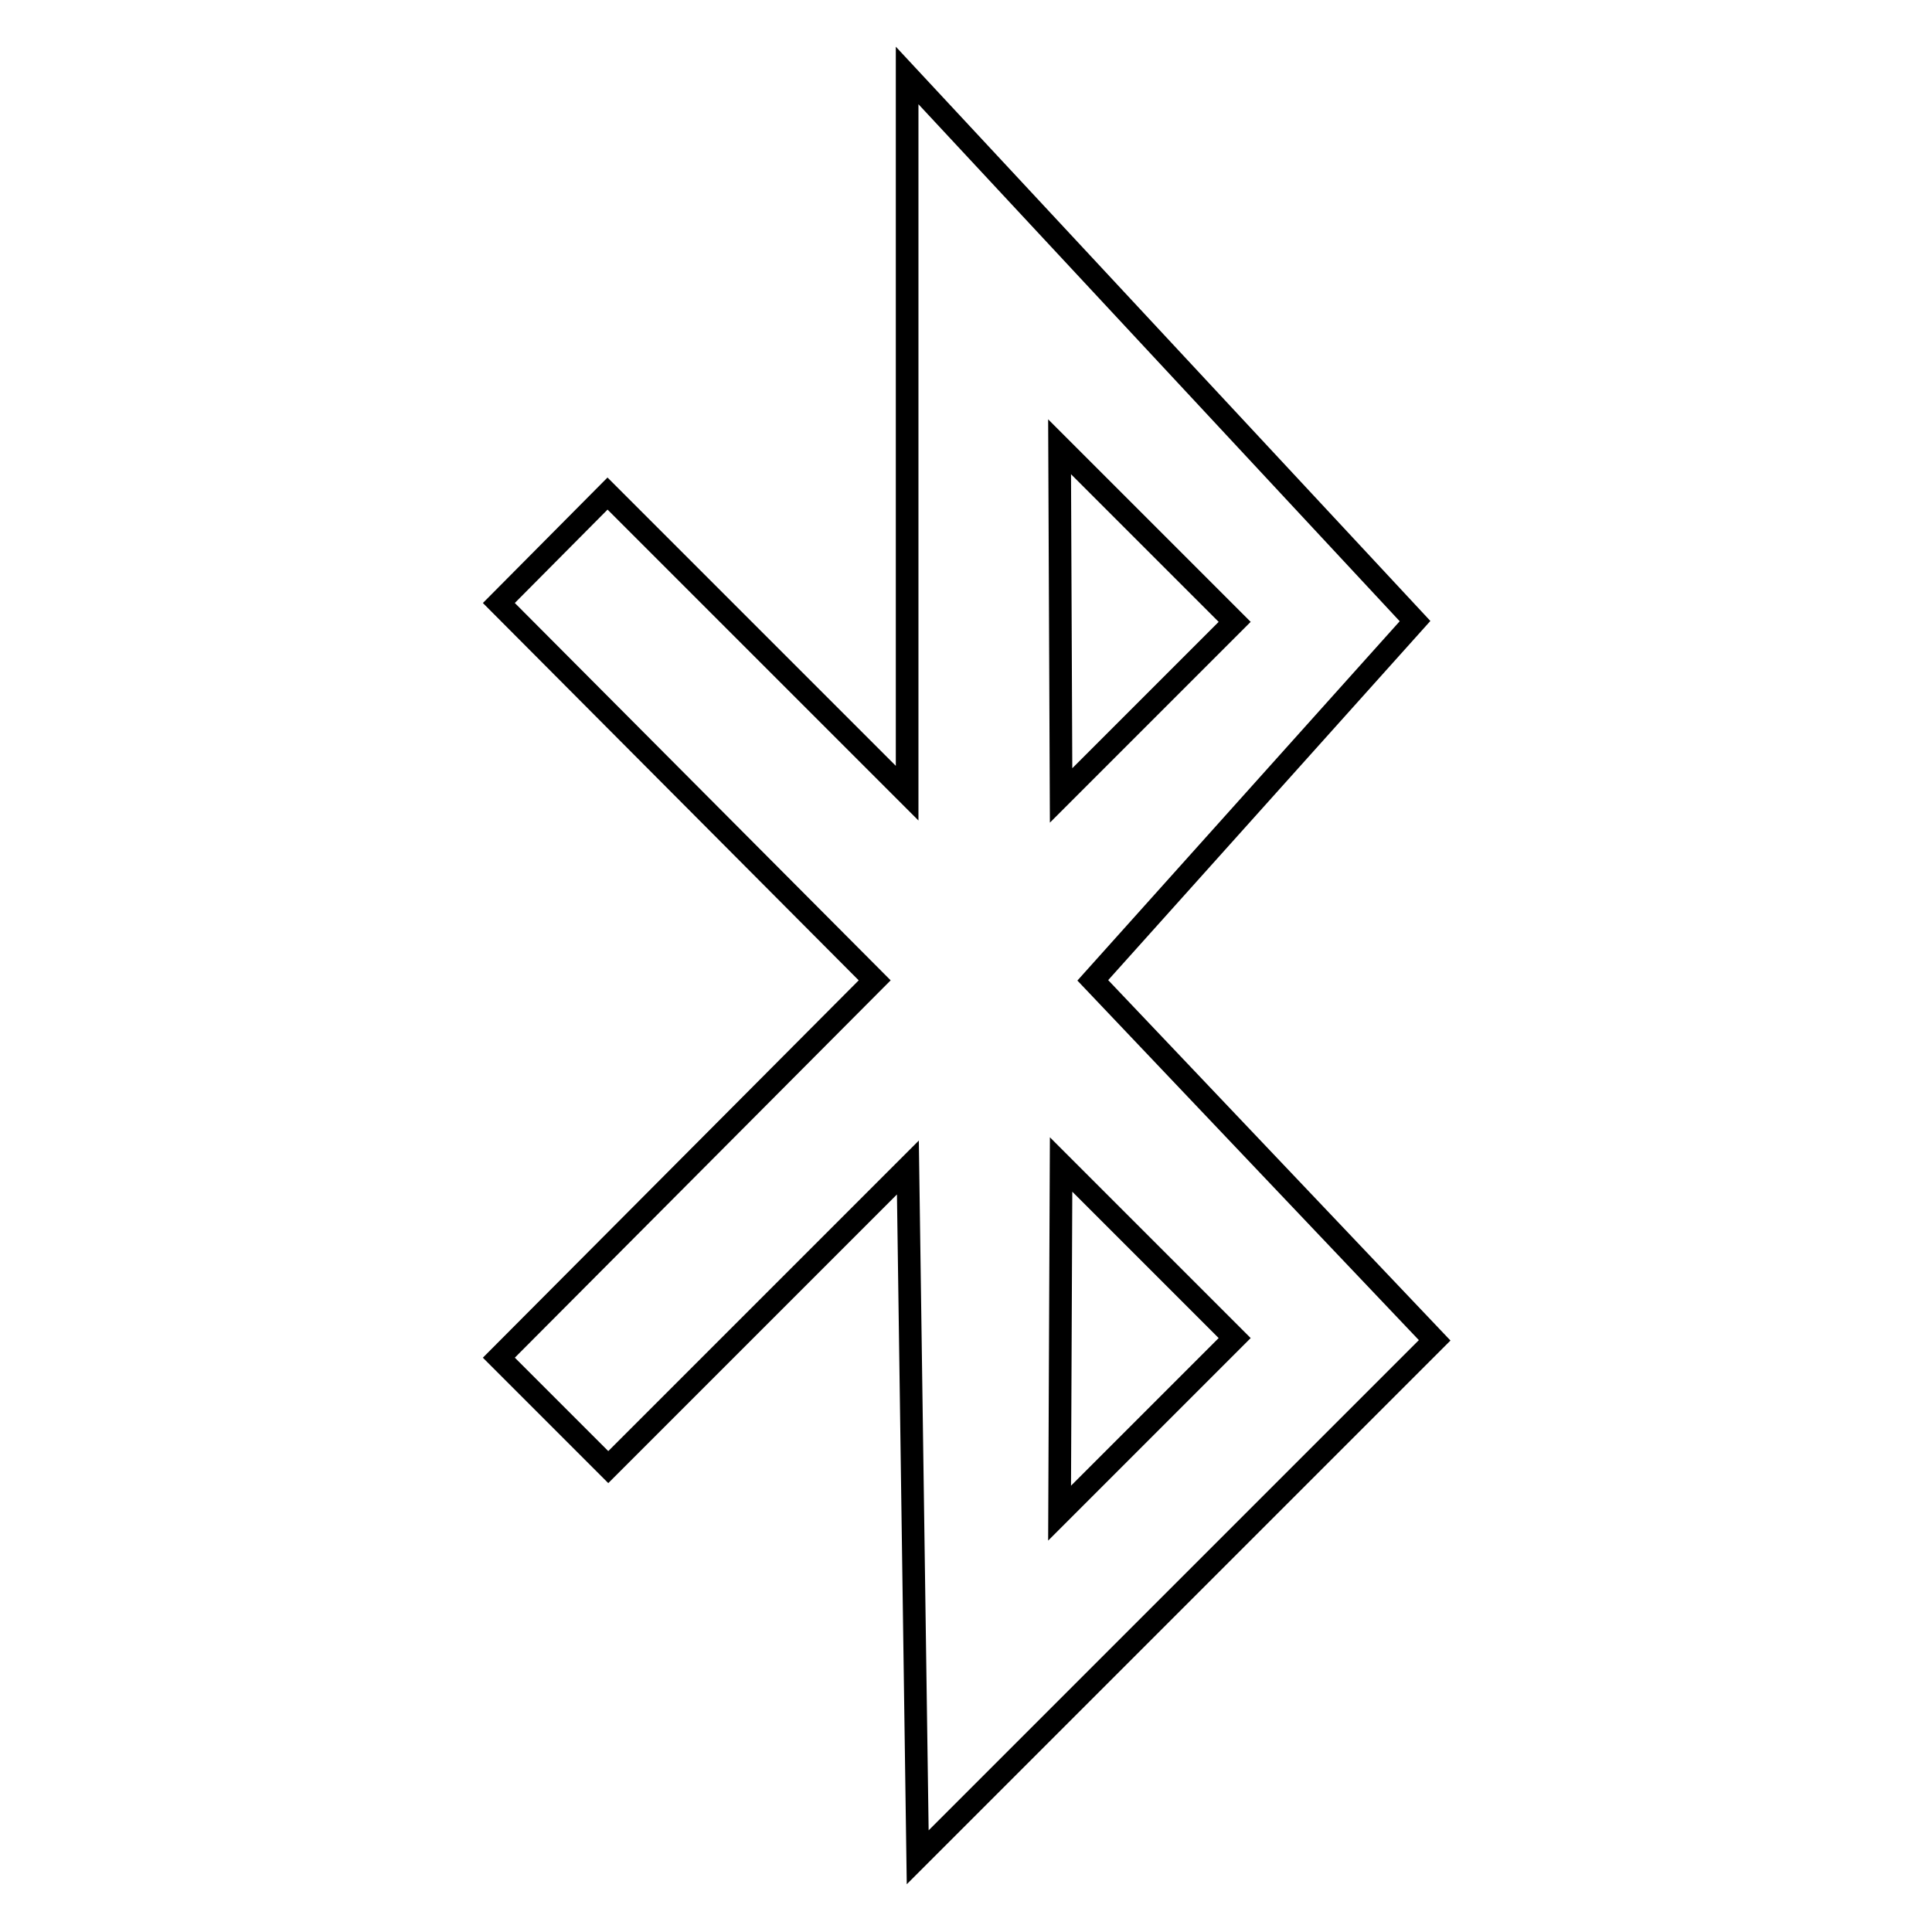
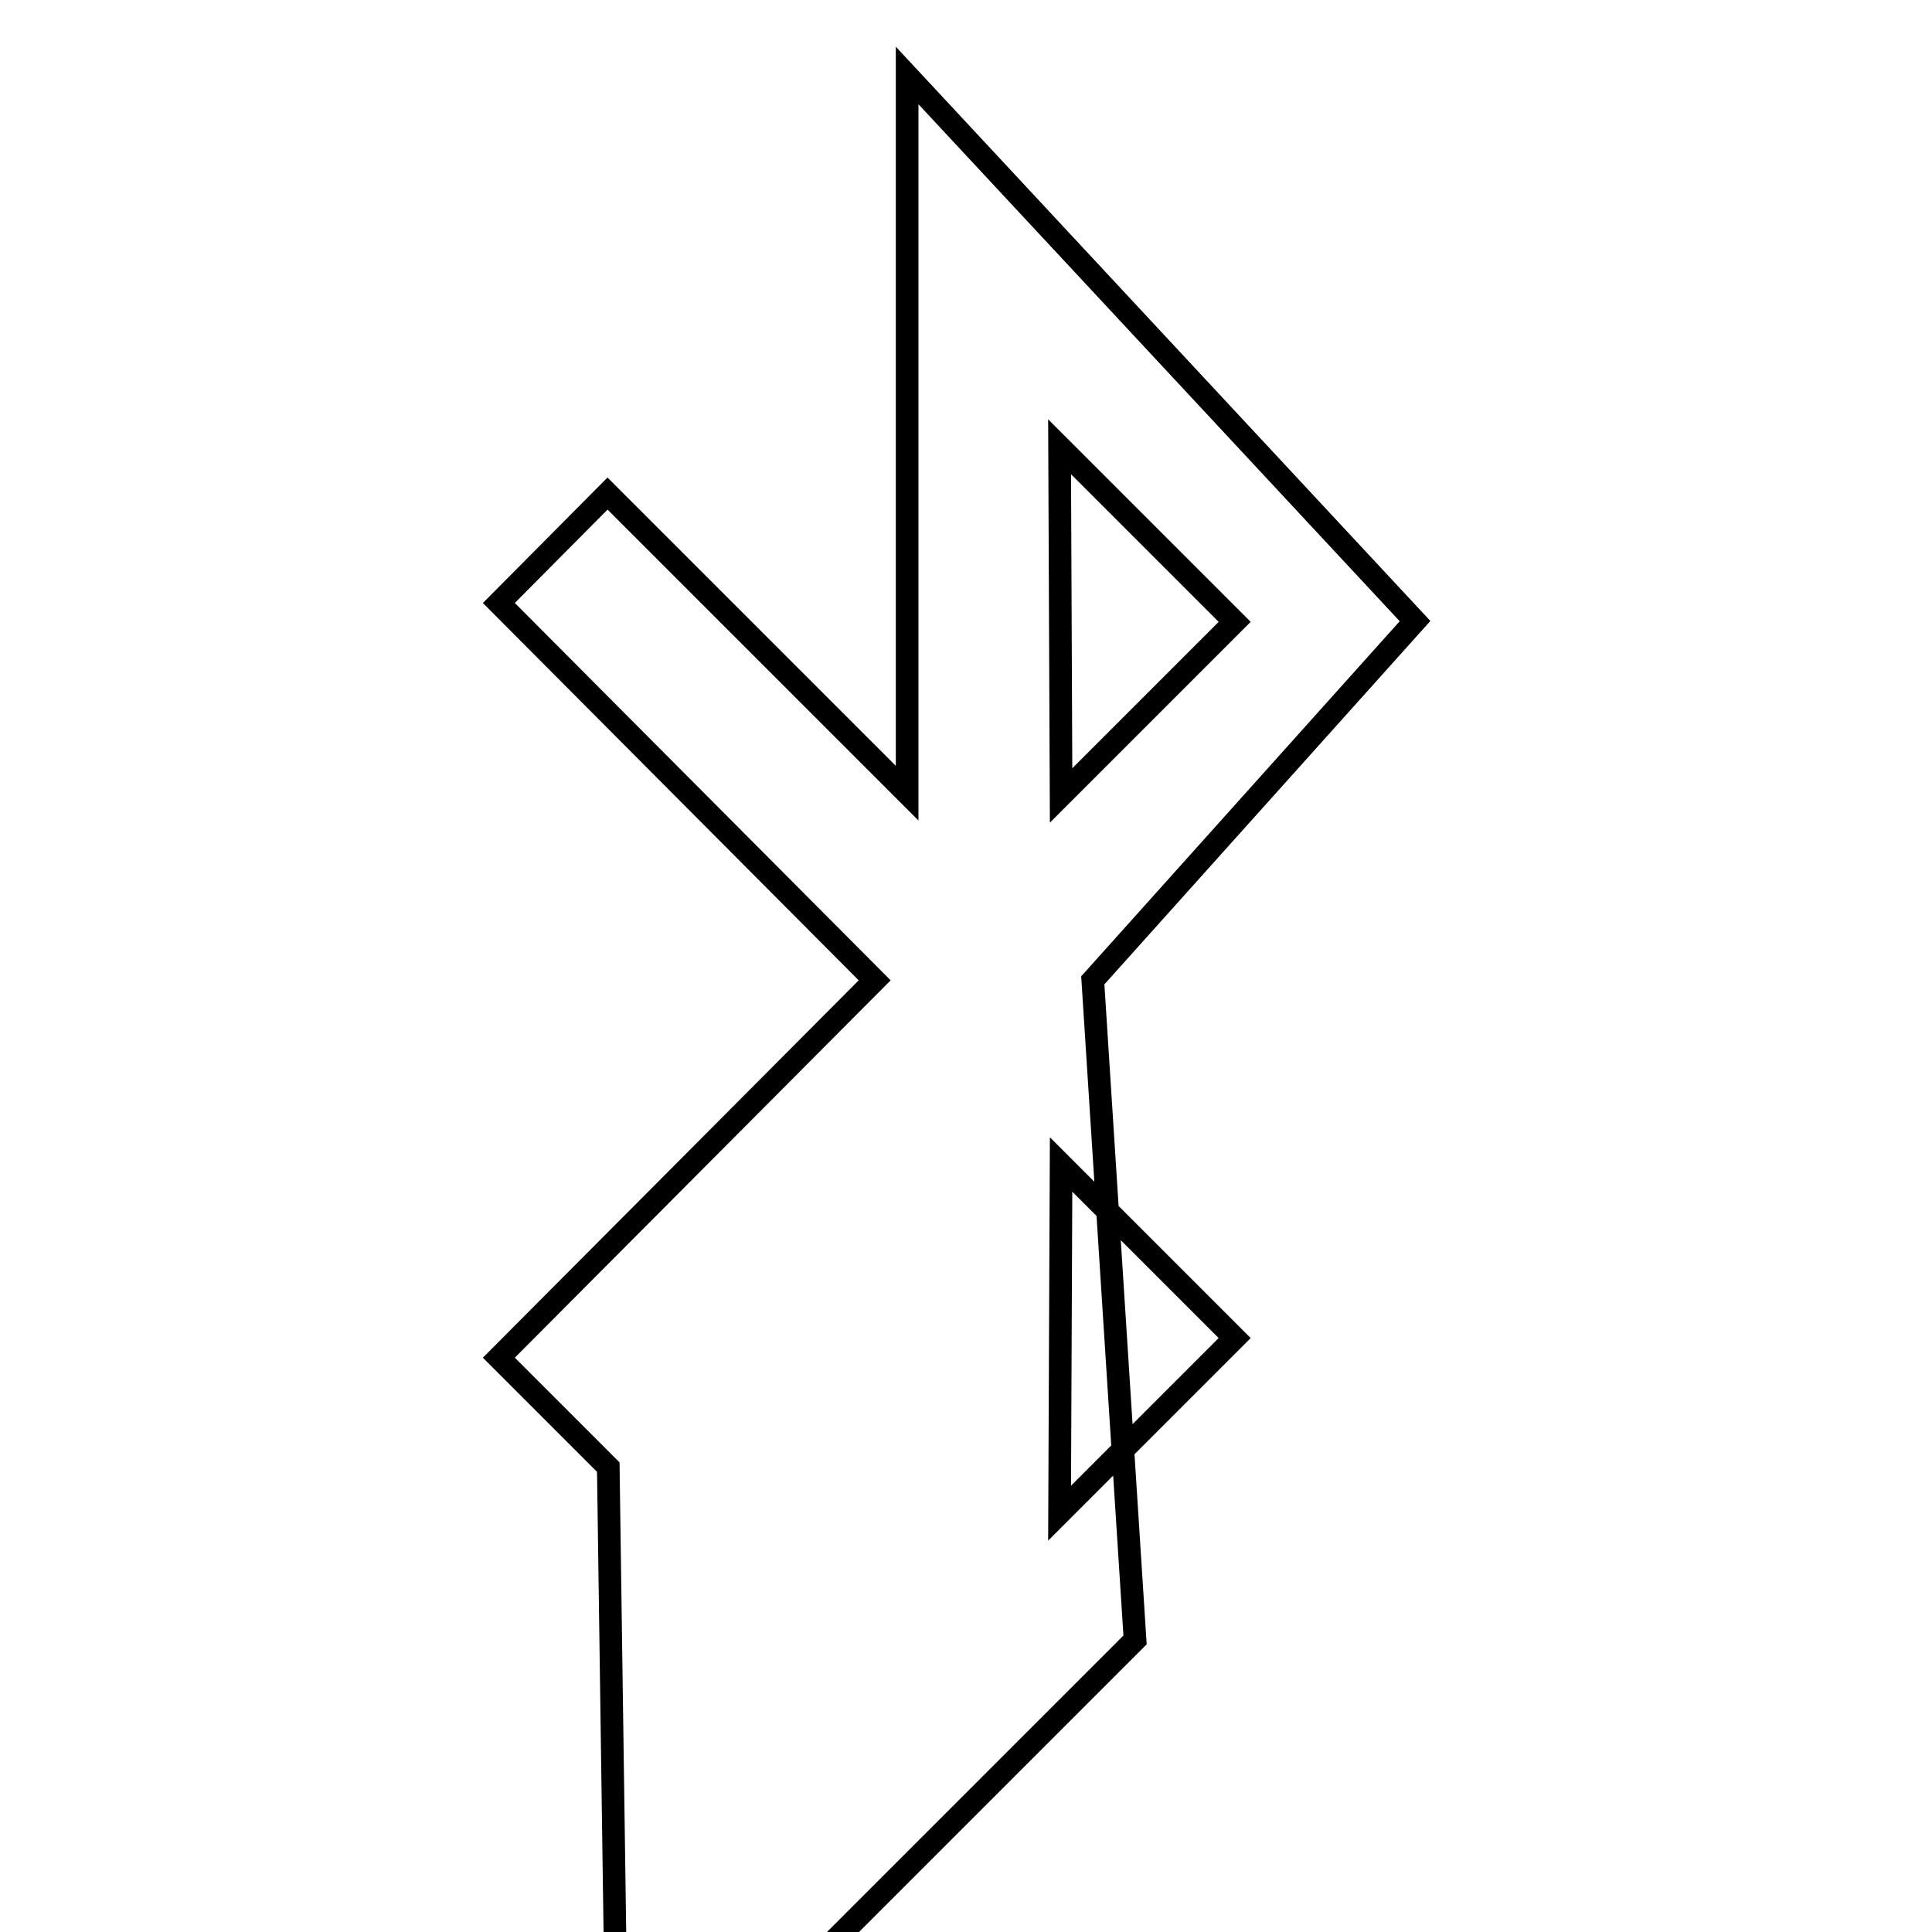
<svg xmlns="http://www.w3.org/2000/svg" version="1.1" x="0px" y="0px" viewBox="0 0 256 256" enable-background="new 0 0 256 256" xml:space="preserve">
  <g>
-     <path stroke-width="3" fill-opacity="0" stroke="#000000" d="M144.8,129.9l42.7-47.6L120.2,10v95.1L80.5,65.4L66.1,79.9l49.8,50l-49.8,50l14.5,14.5l39.7-39.7l1.3,91.4 l68.5-68.5L144.8,129.9L144.8,129.9z M163.6,82.4l-23,23l-0.2-46.2L163.6,82.4z M140.6,154.3l23,23l-23.2,23.2L140.6,154.3z" />
+     <path stroke-width="3" fill-opacity="0" stroke="#000000" d="M144.8,129.9l42.7-47.6L120.2,10v95.1L80.5,65.4L66.1,79.9l49.8,50l-49.8,50l14.5,14.5l1.3,91.4 l68.5-68.5L144.8,129.9L144.8,129.9z M163.6,82.4l-23,23l-0.2-46.2L163.6,82.4z M140.6,154.3l23,23l-23.2,23.2L140.6,154.3z" />
  </g>
</svg>